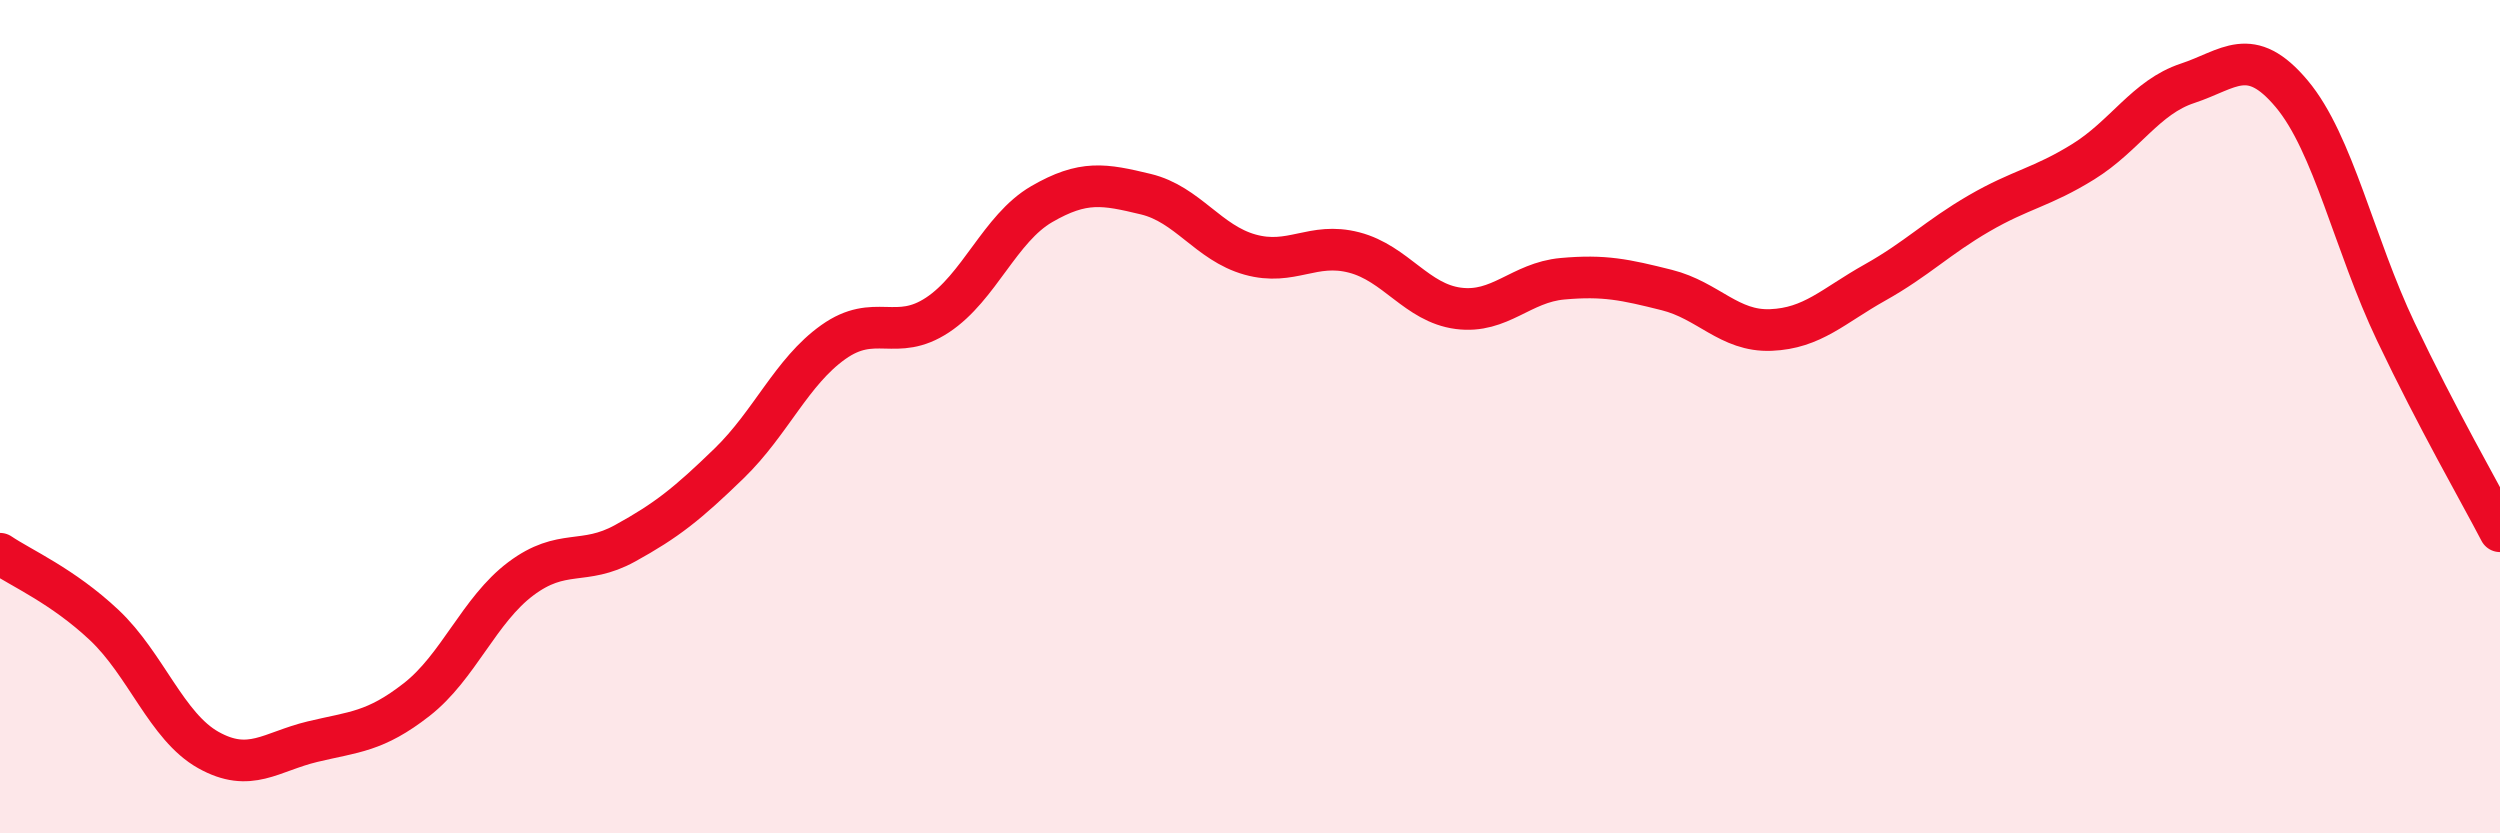
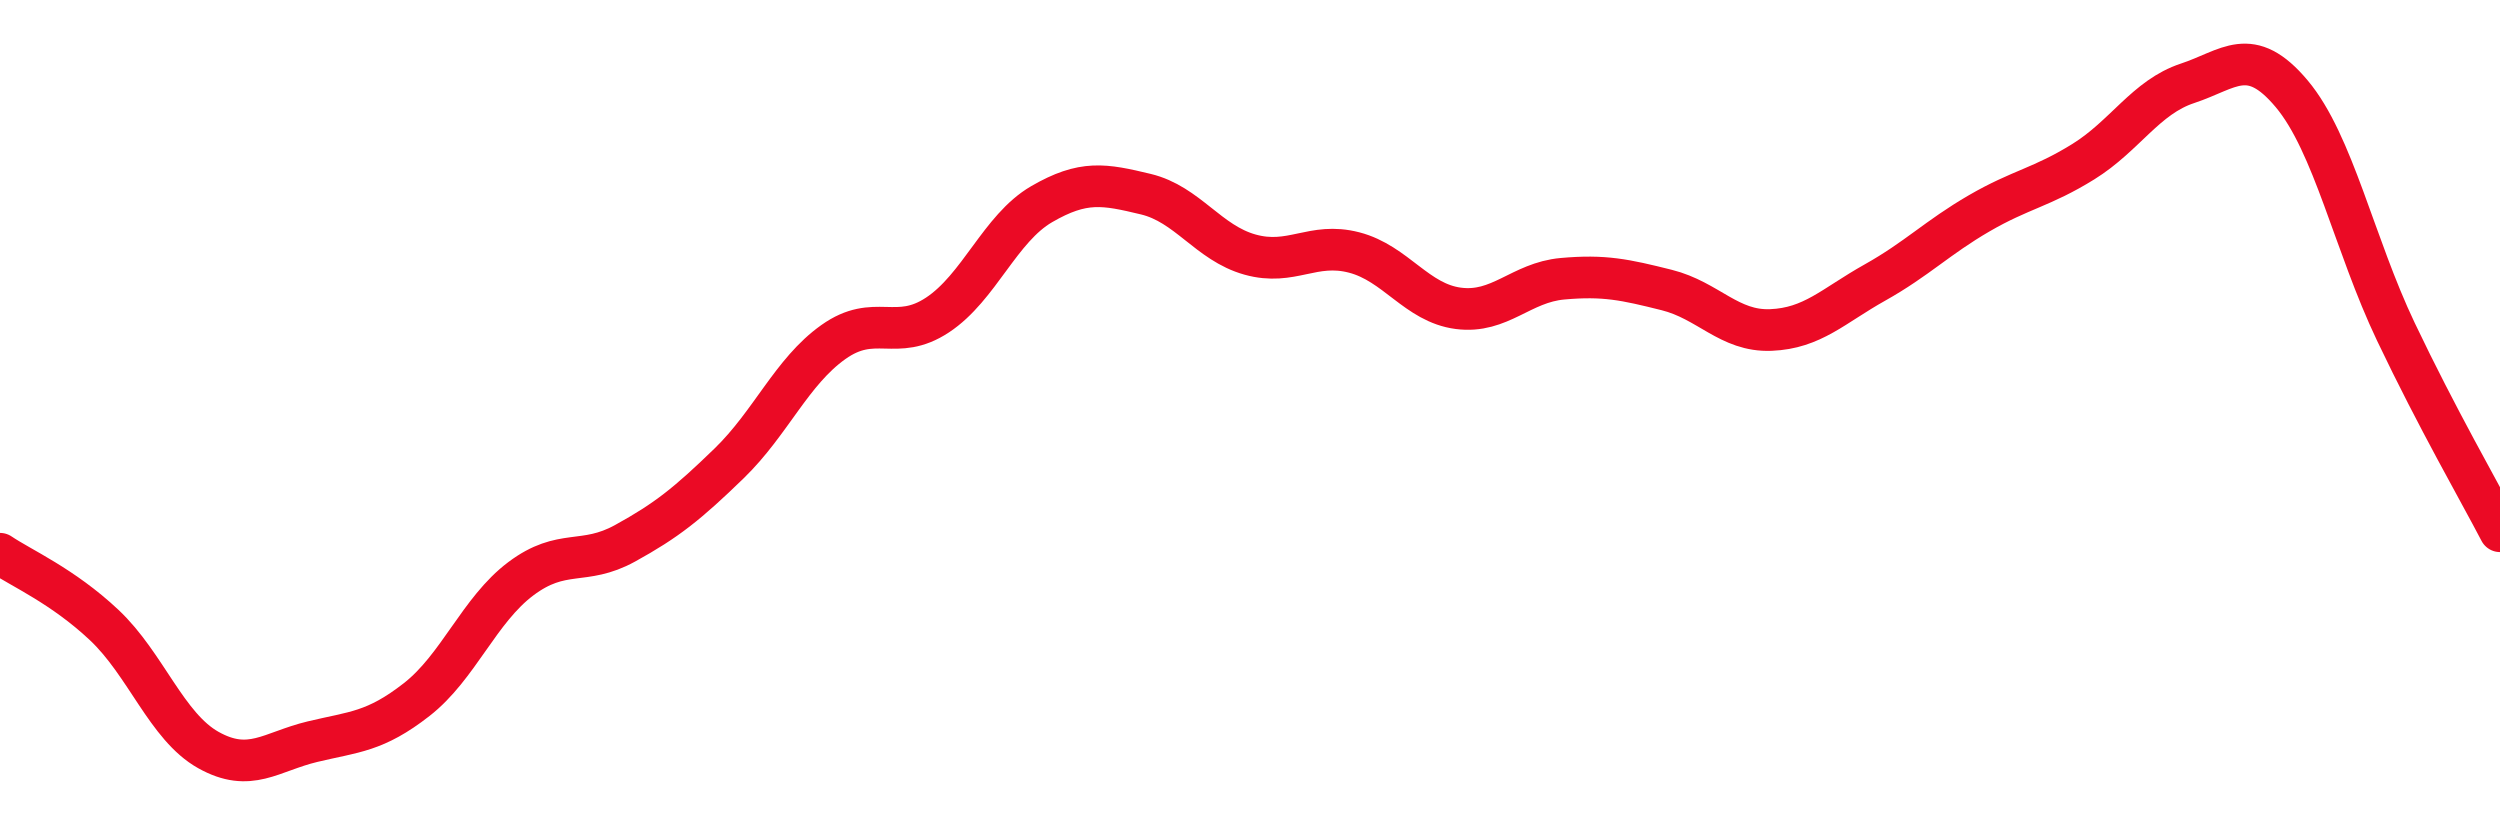
<svg xmlns="http://www.w3.org/2000/svg" width="60" height="20" viewBox="0 0 60 20">
-   <path d="M 0,13.29 C 0.5,13.63 1.5,14.06 2.5,15 C 3.5,15.94 4,17.44 5,18 C 6,18.56 6.5,18.04 7.5,17.8 C 8.5,17.56 9,17.57 10,16.79 C 11,16.01 11.5,14.64 12.5,13.89 C 13.5,13.14 14,13.59 15,13.04 C 16,12.49 16.5,12.09 17.5,11.12 C 18.5,10.15 19,8.92 20,8.21 C 21,7.5 21.5,8.22 22.5,7.56 C 23.5,6.9 24,5.48 25,4.9 C 26,4.32 26.5,4.42 27.5,4.66 C 28.5,4.9 29,5.83 30,6.11 C 31,6.39 31.5,5.8 32.5,6.06 C 33.5,6.32 34,7.27 35,7.4 C 36,7.53 36.5,6.78 37.5,6.69 C 38.5,6.6 39,6.71 40,6.96 C 41,7.21 41.5,7.96 42.5,7.92 C 43.5,7.88 44,7.34 45,6.78 C 46,6.22 46.5,5.7 47.5,5.12 C 48.5,4.54 49,4.5 50,3.88 C 51,3.26 51.5,2.33 52.5,2 C 53.5,1.67 54,1.06 55,2.25 C 56,3.44 56.5,5.86 57.5,7.96 C 58.5,10.06 59.5,11.79 60,12.75L60 20L0 20Z" fill="#EB0A25" opacity="0.1" stroke-linecap="round" stroke-linejoin="round" />
  <path d="M 0,13.29 C 0.5,13.63 1.5,14.06 2.5,15 C 3.5,15.94 4,17.44 5,18 C 6,18.56 6.5,18.04 7.5,17.8 C 8.5,17.56 9,17.57 10,16.79 C 11,16.01 11.5,14.64 12.5,13.89 C 13.5,13.14 14,13.59 15,13.04 C 16,12.49 16.5,12.09 17.5,11.12 C 18.5,10.15 19,8.92 20,8.21 C 21,7.5 21.5,8.22 22.5,7.56 C 23.5,6.9 24,5.48 25,4.9 C 26,4.32 26.5,4.42 27.5,4.66 C 28.5,4.9 29,5.83 30,6.11 C 31,6.39 31.5,5.8 32.5,6.06 C 33.5,6.32 34,7.27 35,7.4 C 36,7.53 36.5,6.78 37.5,6.69 C 38.5,6.6 39,6.71 40,6.96 C 41,7.21 41.5,7.96 42.5,7.92 C 43.5,7.88 44,7.34 45,6.78 C 46,6.22 46.5,5.7 47.5,5.12 C 48.5,4.54 49,4.5 50,3.88 C 51,3.26 51.5,2.33 52.5,2 C 53.5,1.67 54,1.06 55,2.25 C 56,3.44 56.5,5.86 57.5,7.96 C 58.5,10.06 59.5,11.79 60,12.75" stroke="#EB0A25" stroke-width="1" fill="none" stroke-linecap="round" stroke-linejoin="round" />
</svg>